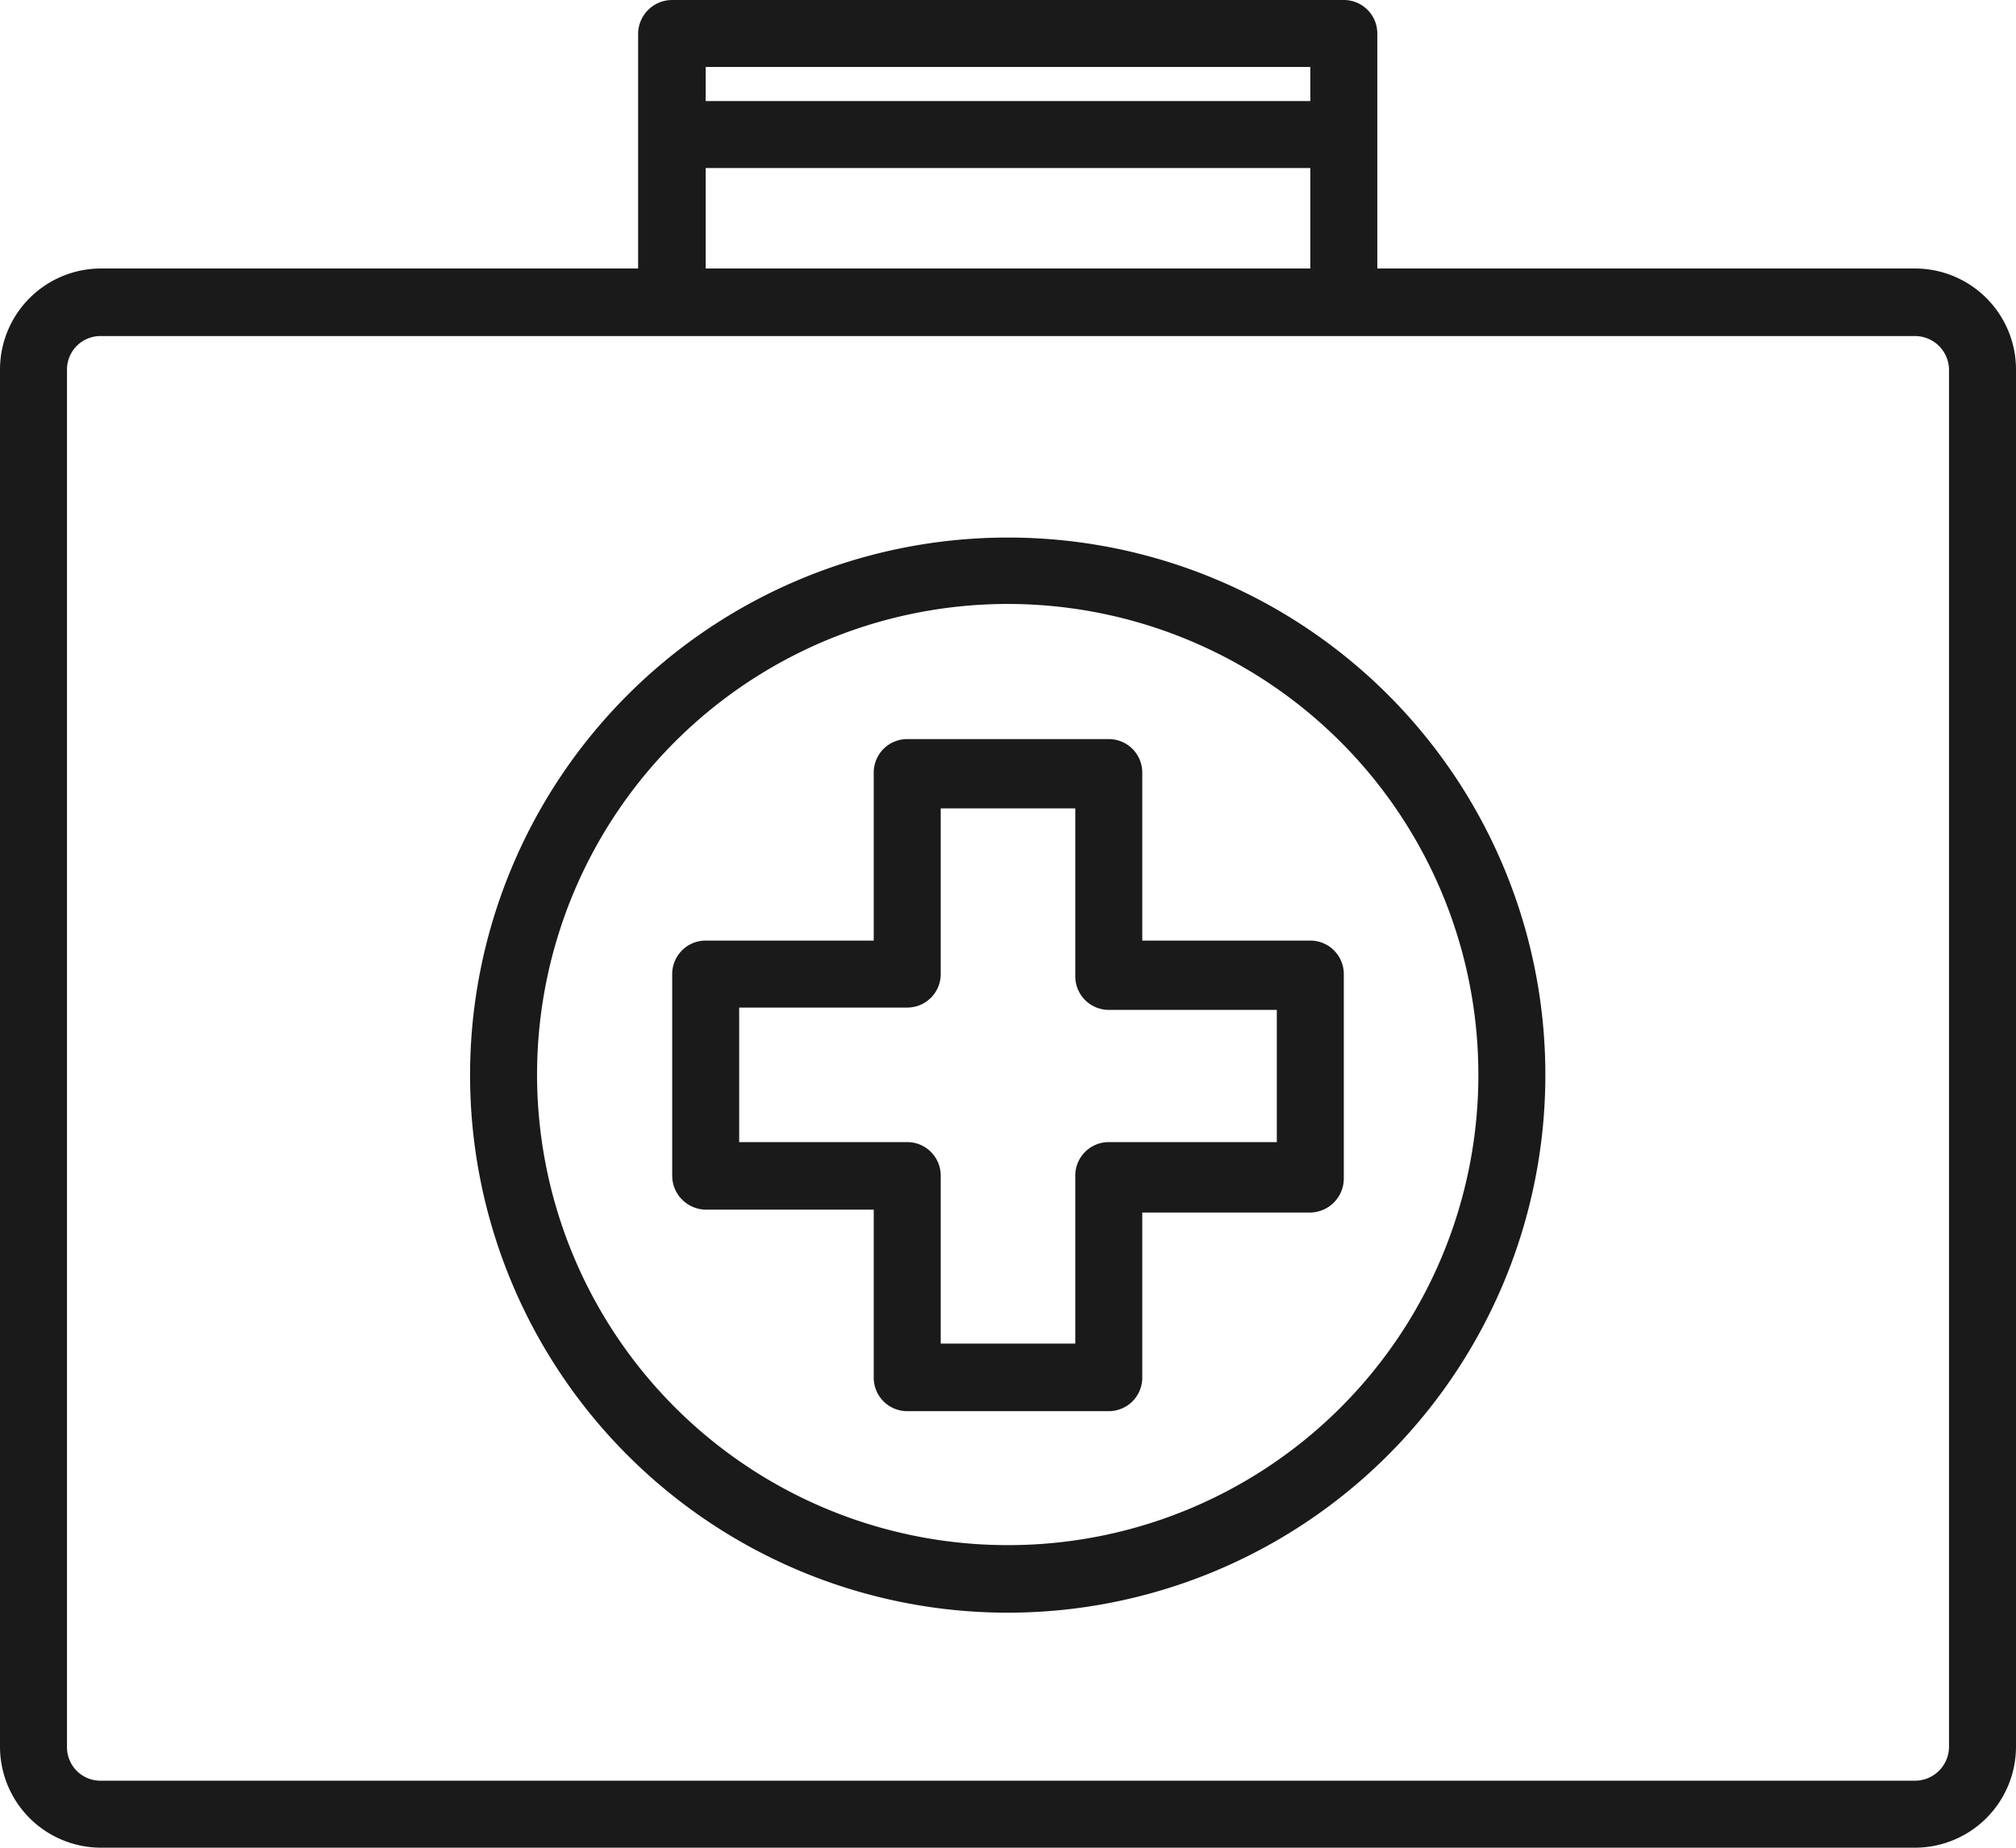
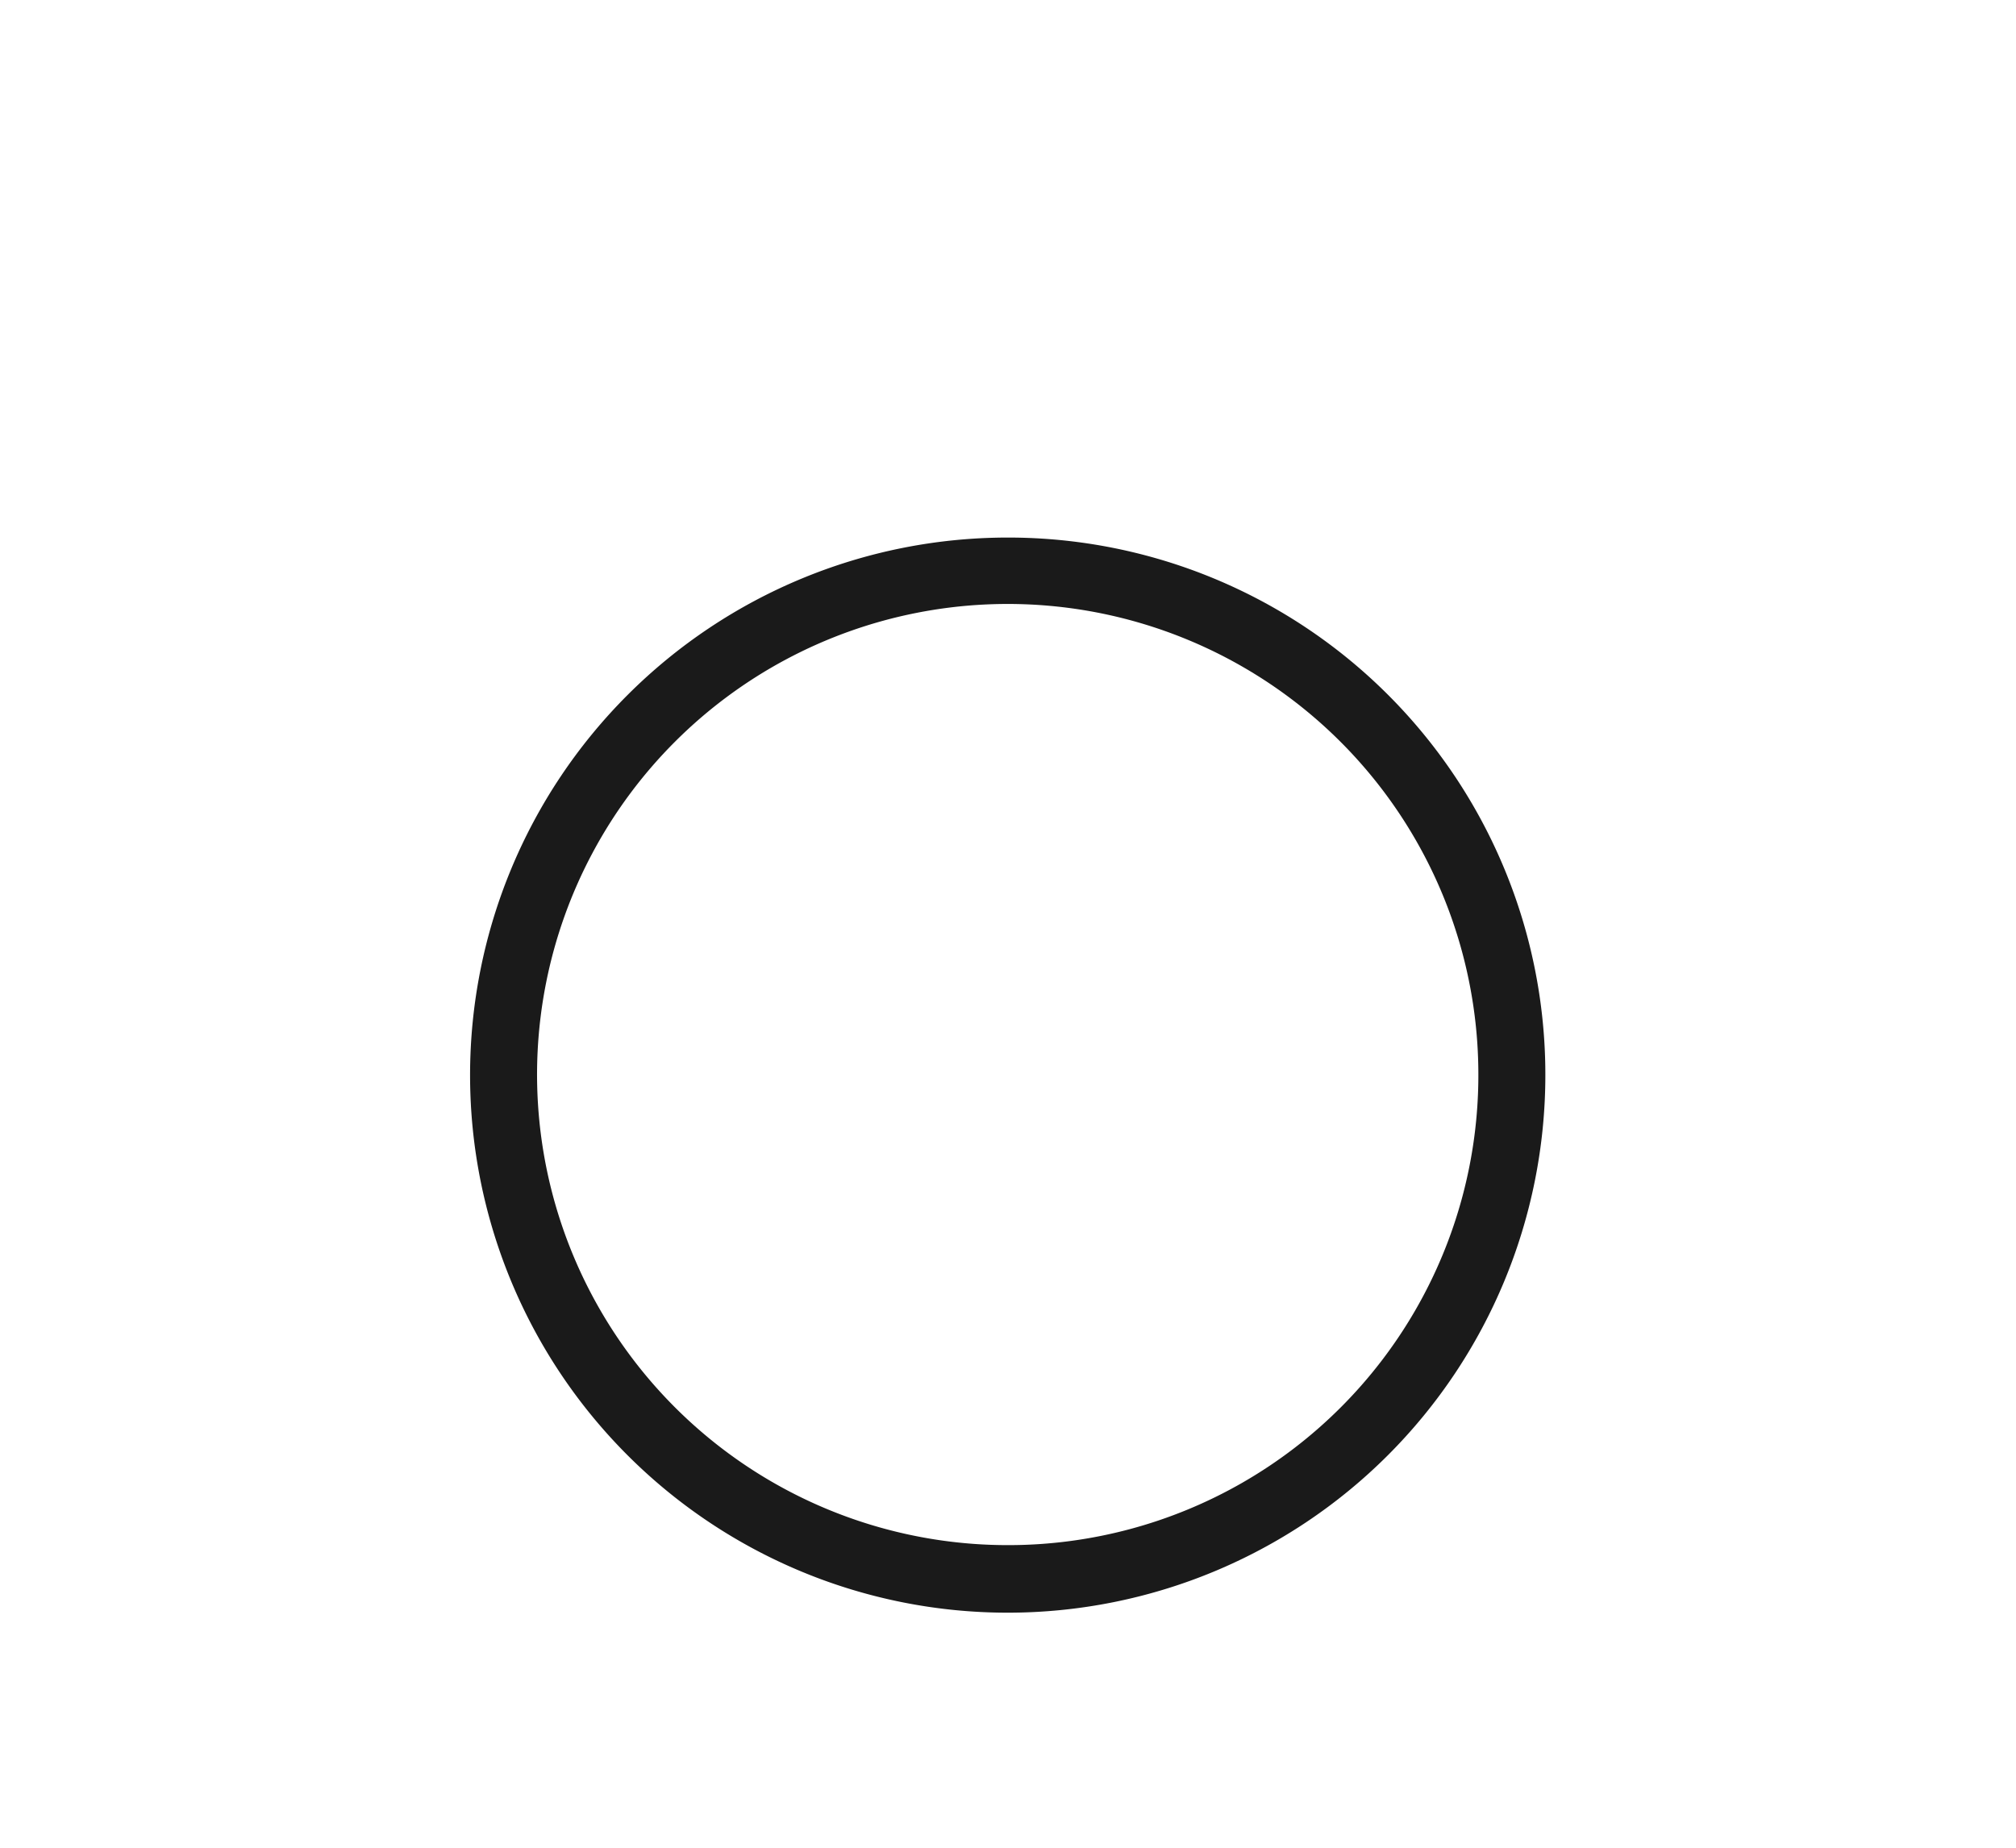
<svg xmlns="http://www.w3.org/2000/svg" viewBox="0 0 34.91 32">
  <defs>
    <style>.cls-1{fill:#1a1a1a;}</style>
  </defs>
  <title>アセット 5</title>
  <g id="レイヤー_2" data-name="レイヤー 2">
    <g id="contents">
-       <path class="cls-1" d="M33.16,4.65H23.85V.58A.58.58,0,0,0,23.27,0H11.64a.59.59,0,0,0-.59.58V4.65H1.75A1.75,1.75,0,0,0,0,6.4V30.25A1.75,1.75,0,0,0,1.75,32H33.16a1.75,1.75,0,0,0,1.75-1.75V6.4A1.75,1.75,0,0,0,33.16,4.65ZM12.22,1.16H22.69v.59H12.22Zm0,1.75H22.69V4.65H12.22ZM33.75,30.25a.59.59,0,0,1-.59.59H1.75a.58.58,0,0,1-.59-.59V6.4a.58.58,0,0,1,.59-.58H33.16a.59.59,0,0,1,.59.58Z" />
-       <path class="cls-1" d="M22.69,16.29H19.78V13.38a.58.58,0,0,0-.58-.58H15.71a.58.58,0,0,0-.58.58v2.91H12.22a.58.58,0,0,0-.58.58v3.49a.59.59,0,0,0,.58.59h2.91v2.9a.58.58,0,0,0,.58.59H19.2a.58.58,0,0,0,.58-.59V21h2.91a.59.59,0,0,0,.58-.59V16.87A.58.58,0,0,0,22.69,16.29Zm-.58,3.49H19.2a.58.58,0,0,0-.58.58v2.91H16.29V20.36a.58.58,0,0,0-.58-.58H12.8V17.45h2.91a.58.58,0,0,0,.58-.58V14h2.33v2.91a.58.58,0,0,0,.58.58h2.91Z" />
      <path class="cls-1" d="M17.45,9.31a9.31,9.31,0,1,0,9.31,9.31A9.3,9.3,0,0,0,17.45,9.31Zm0,17.45a8.15,8.15,0,1,1,8.15-8.14A8.14,8.14,0,0,1,17.45,26.76Z" />
    </g>
  </g>
</svg>